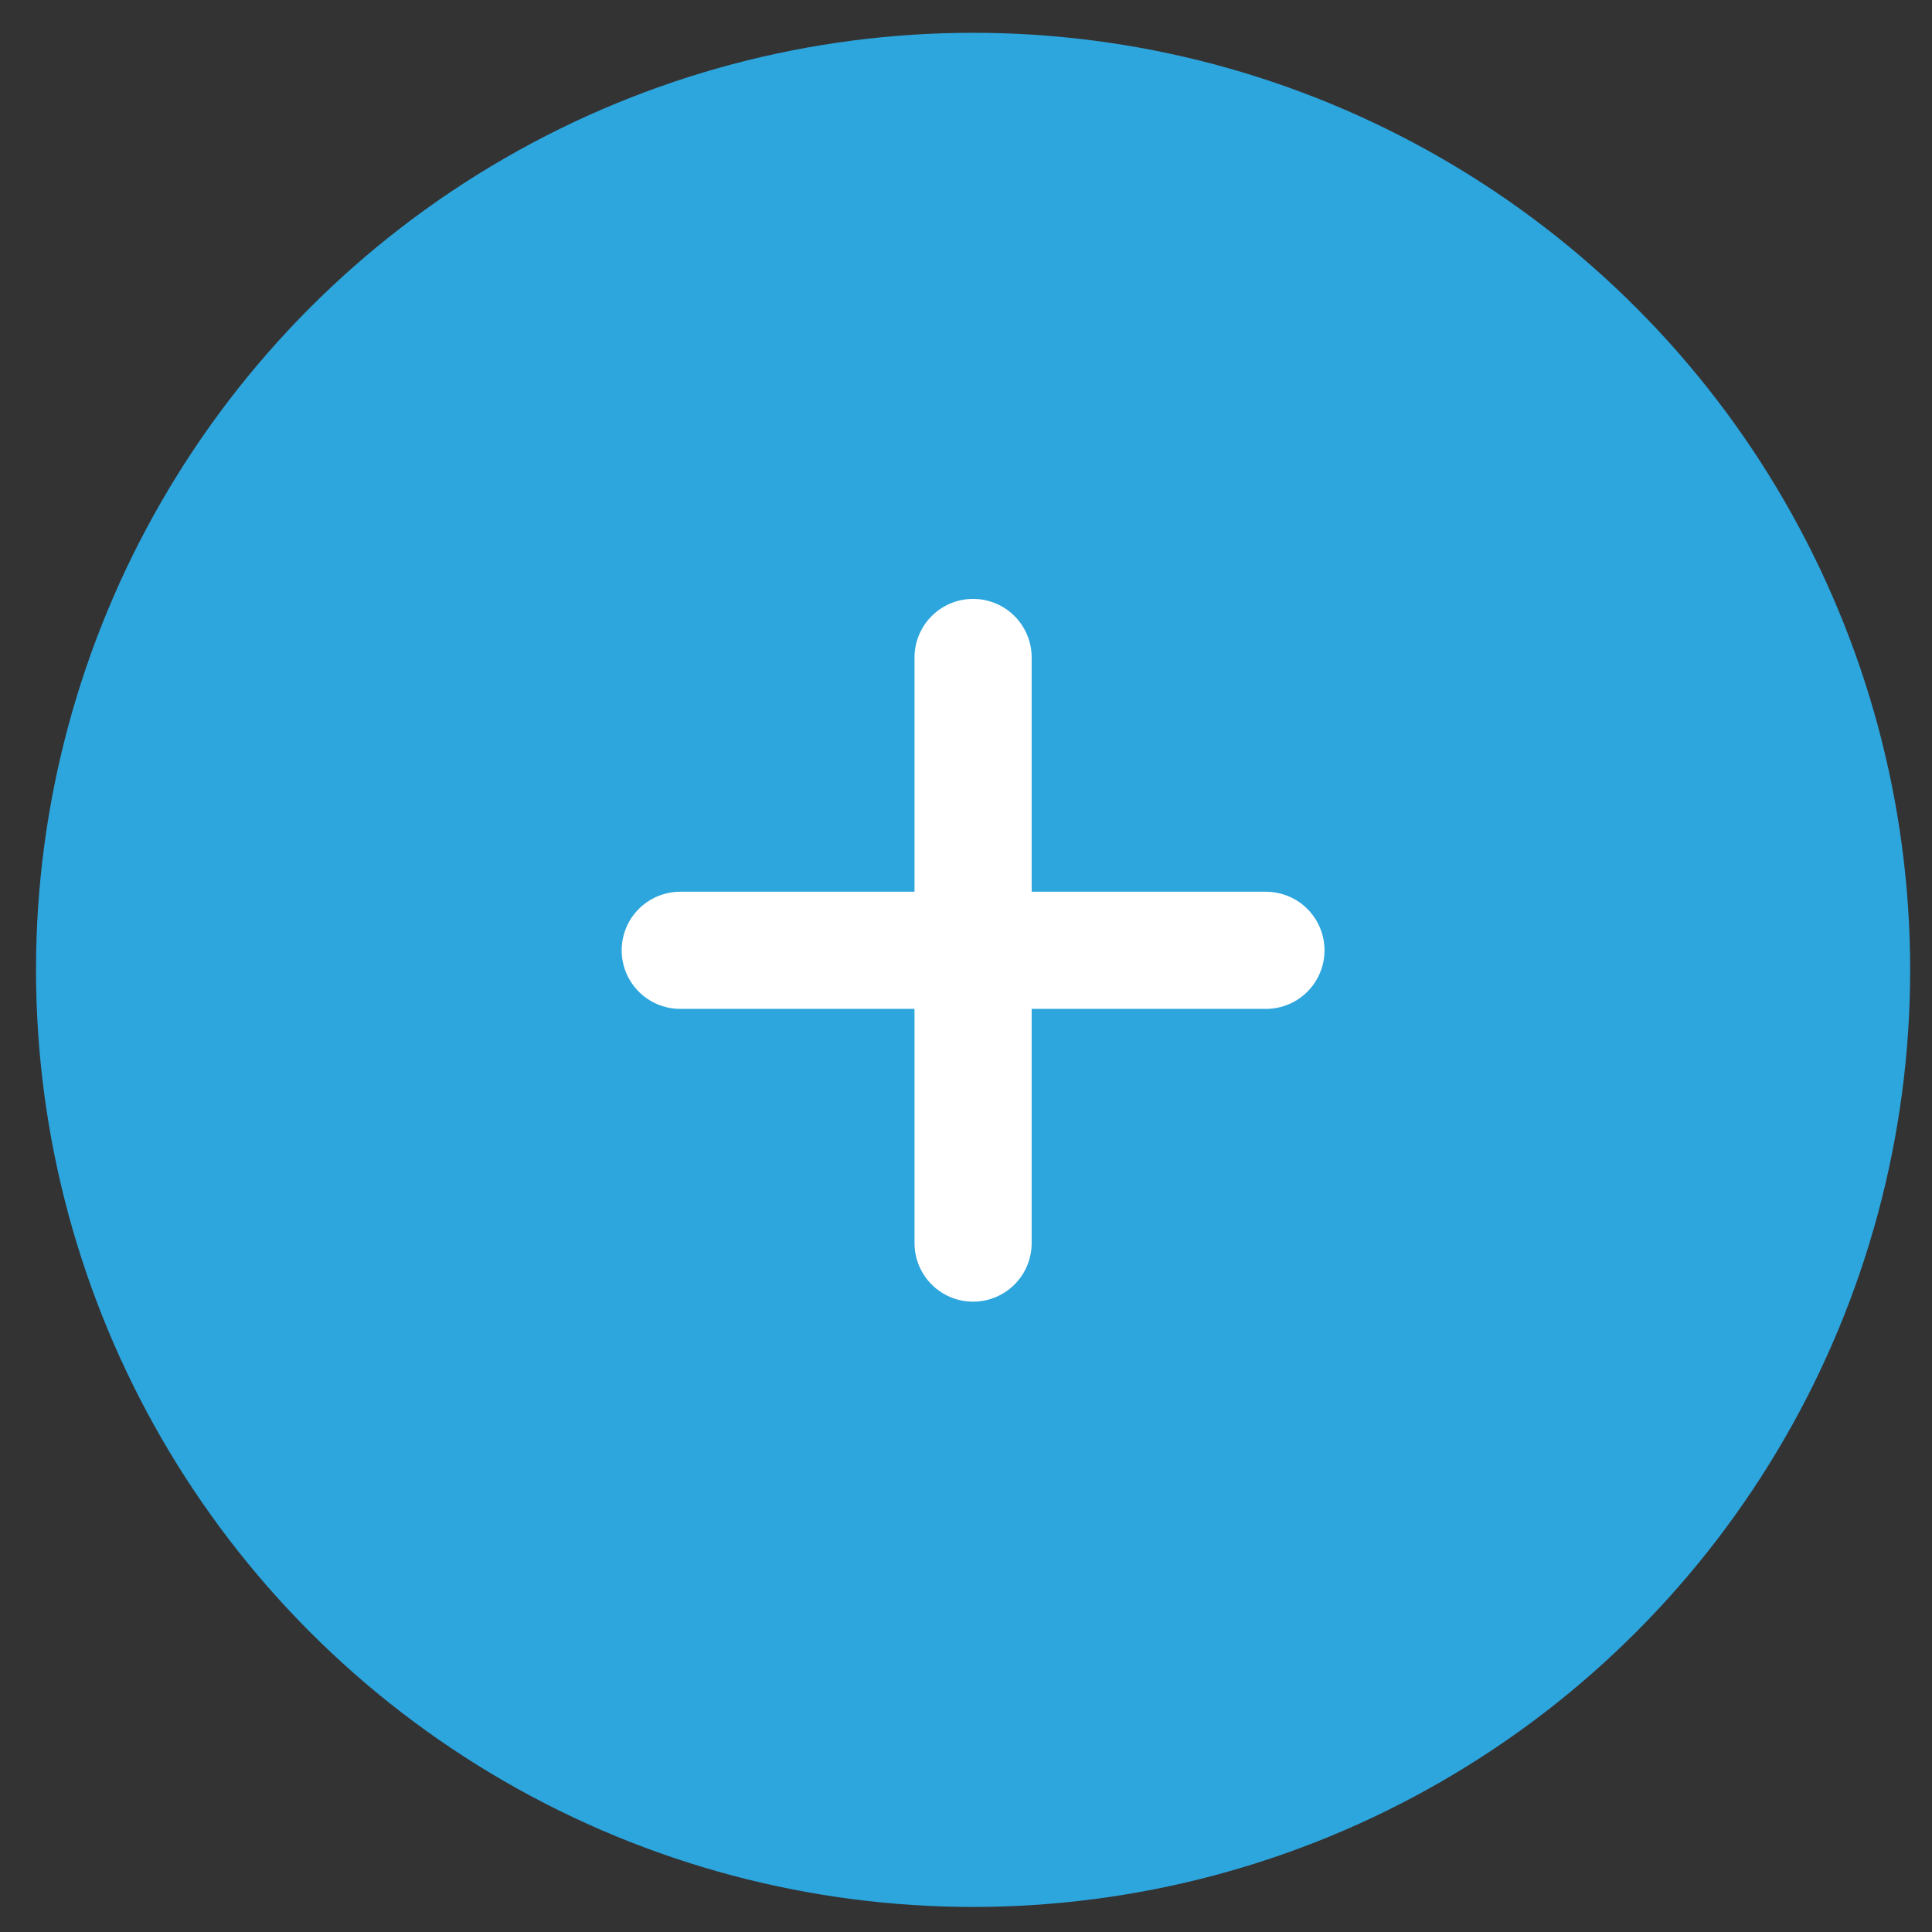
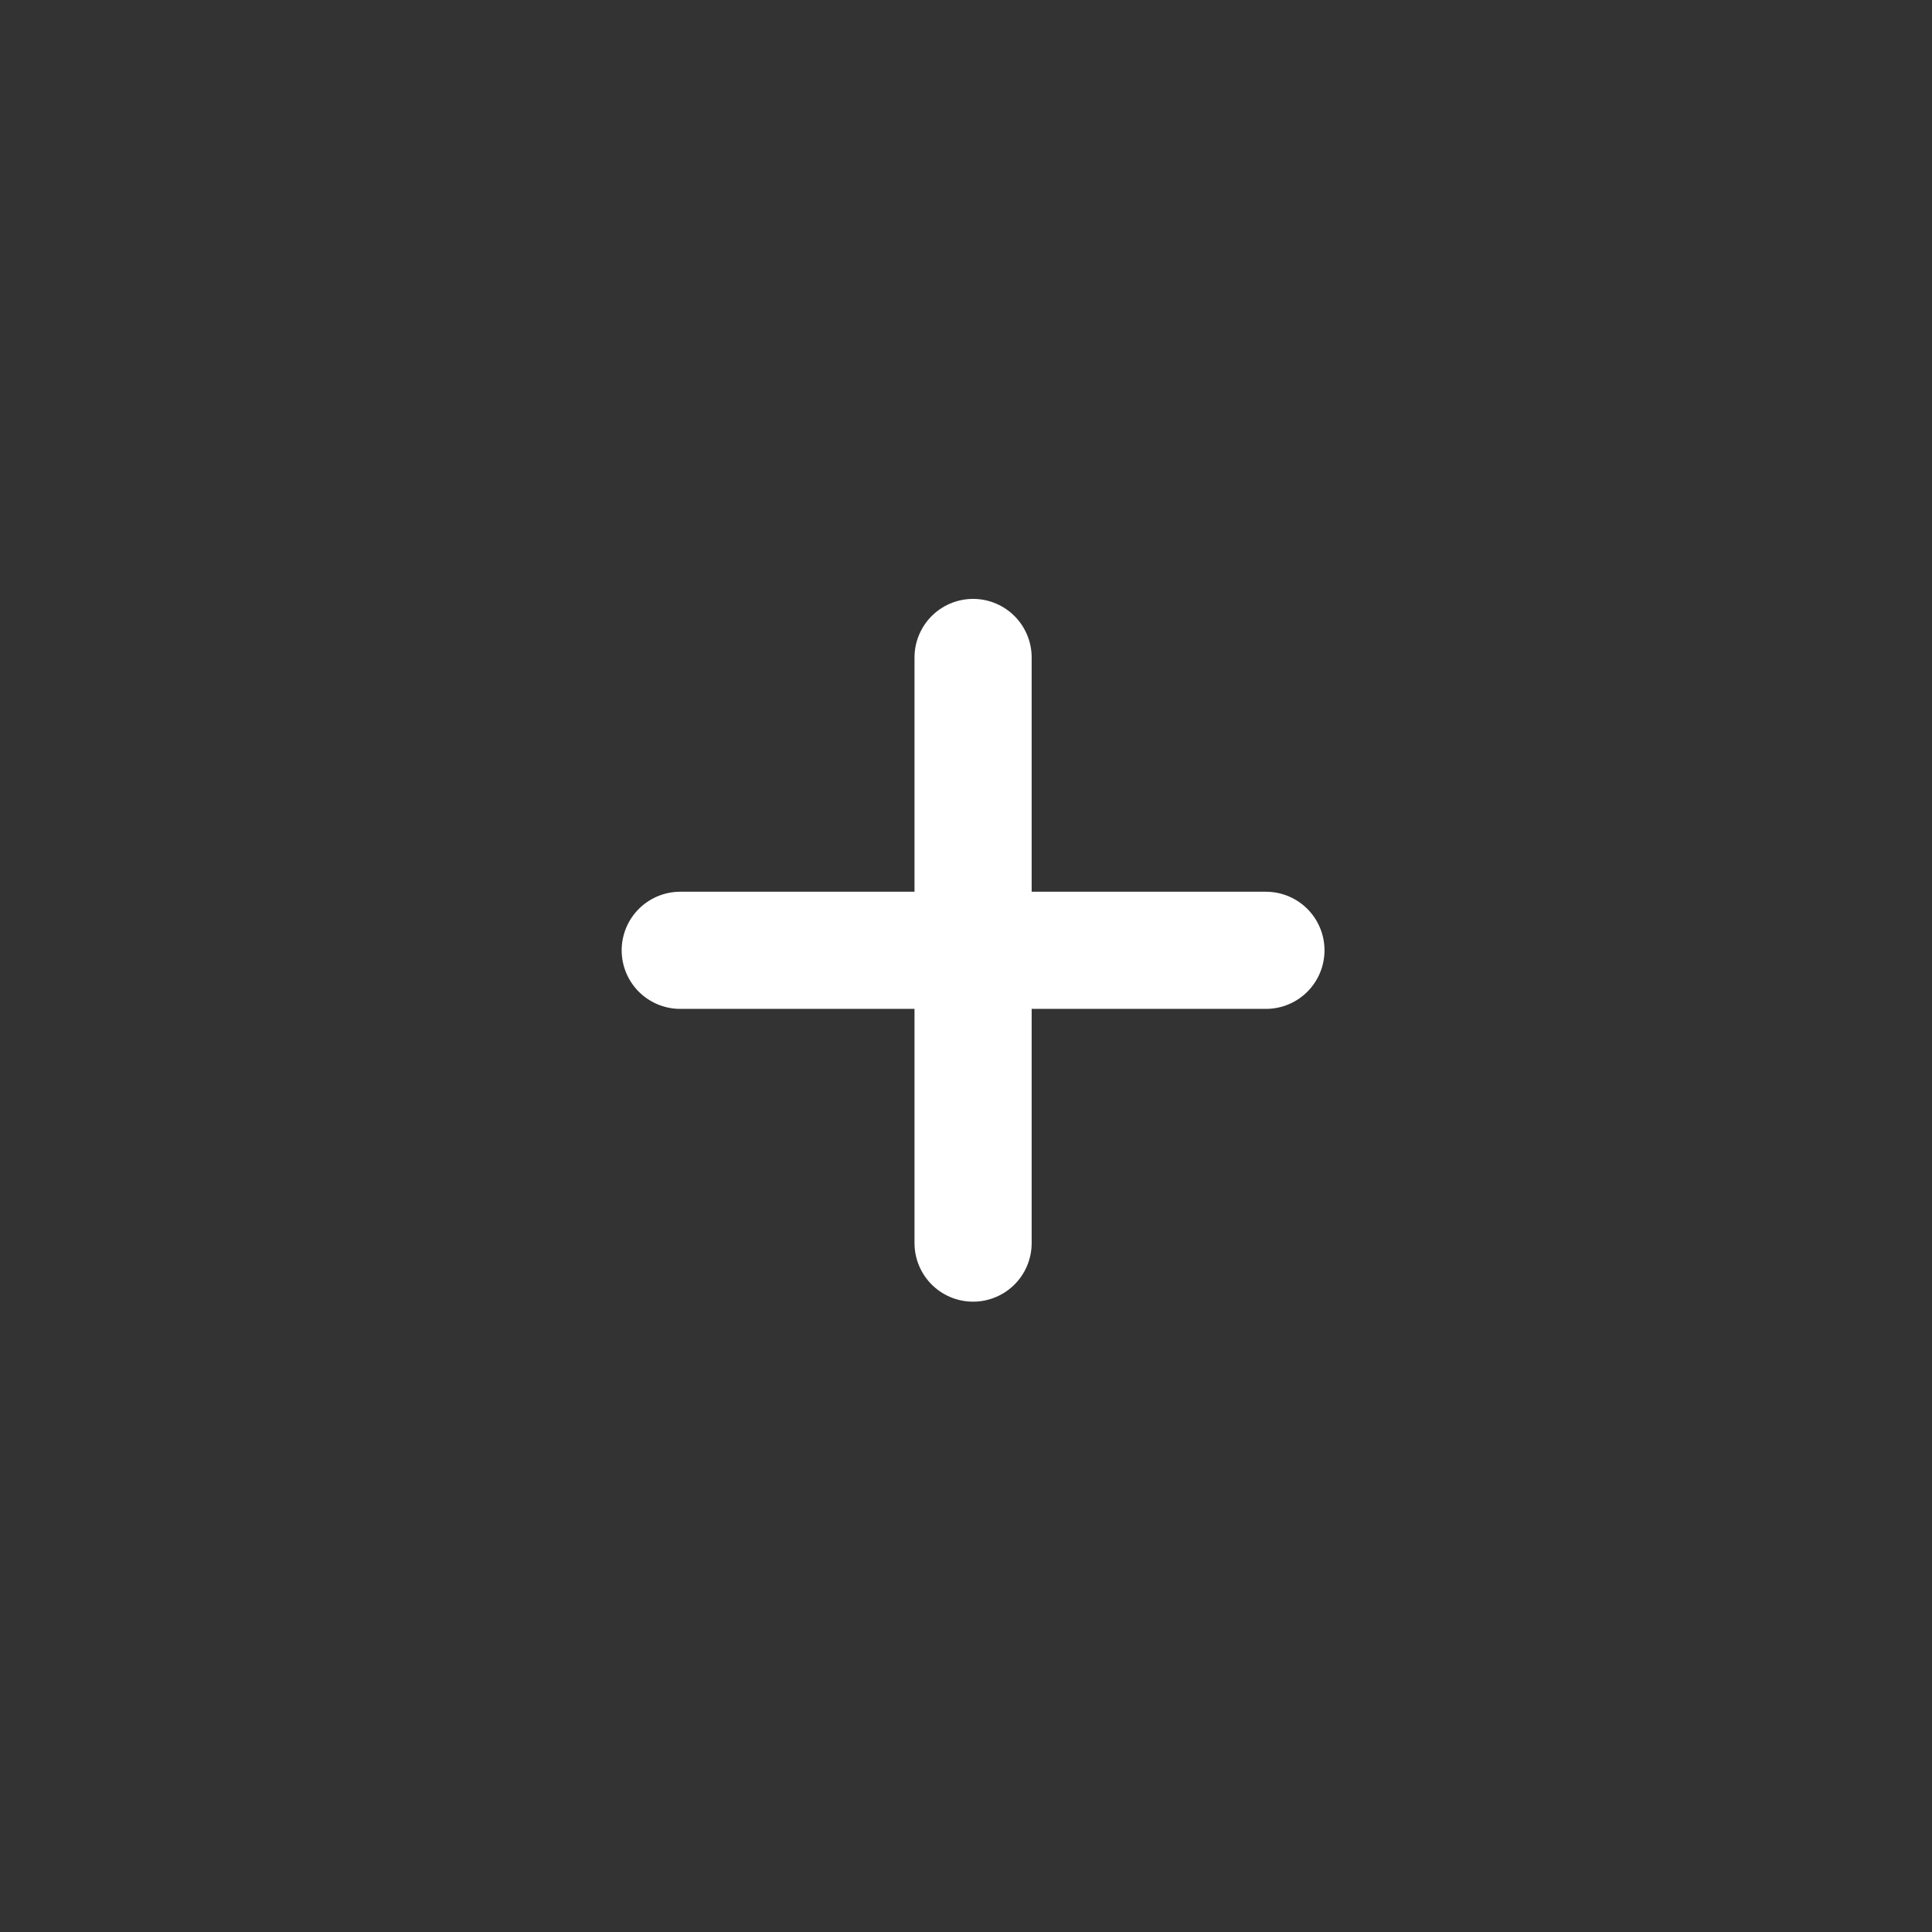
<svg xmlns="http://www.w3.org/2000/svg" width="33" height="33" viewBox="0 0 33 33" fill="none">
  <rect x="0" y="0" width="33" height="33" fill="#333333" stroke="none" />
-   <circle cx="16.621" cy="16.566" r="16.006" fill="#2DA5DD" />
  <path d="M16.621 11.23V21.233" stroke="white" stroke-width="2.001" stroke-linecap="round" />
  <path d="M11.619 16.232H21.623" stroke="white" stroke-width="2.001" stroke-linecap="round" />
</svg>